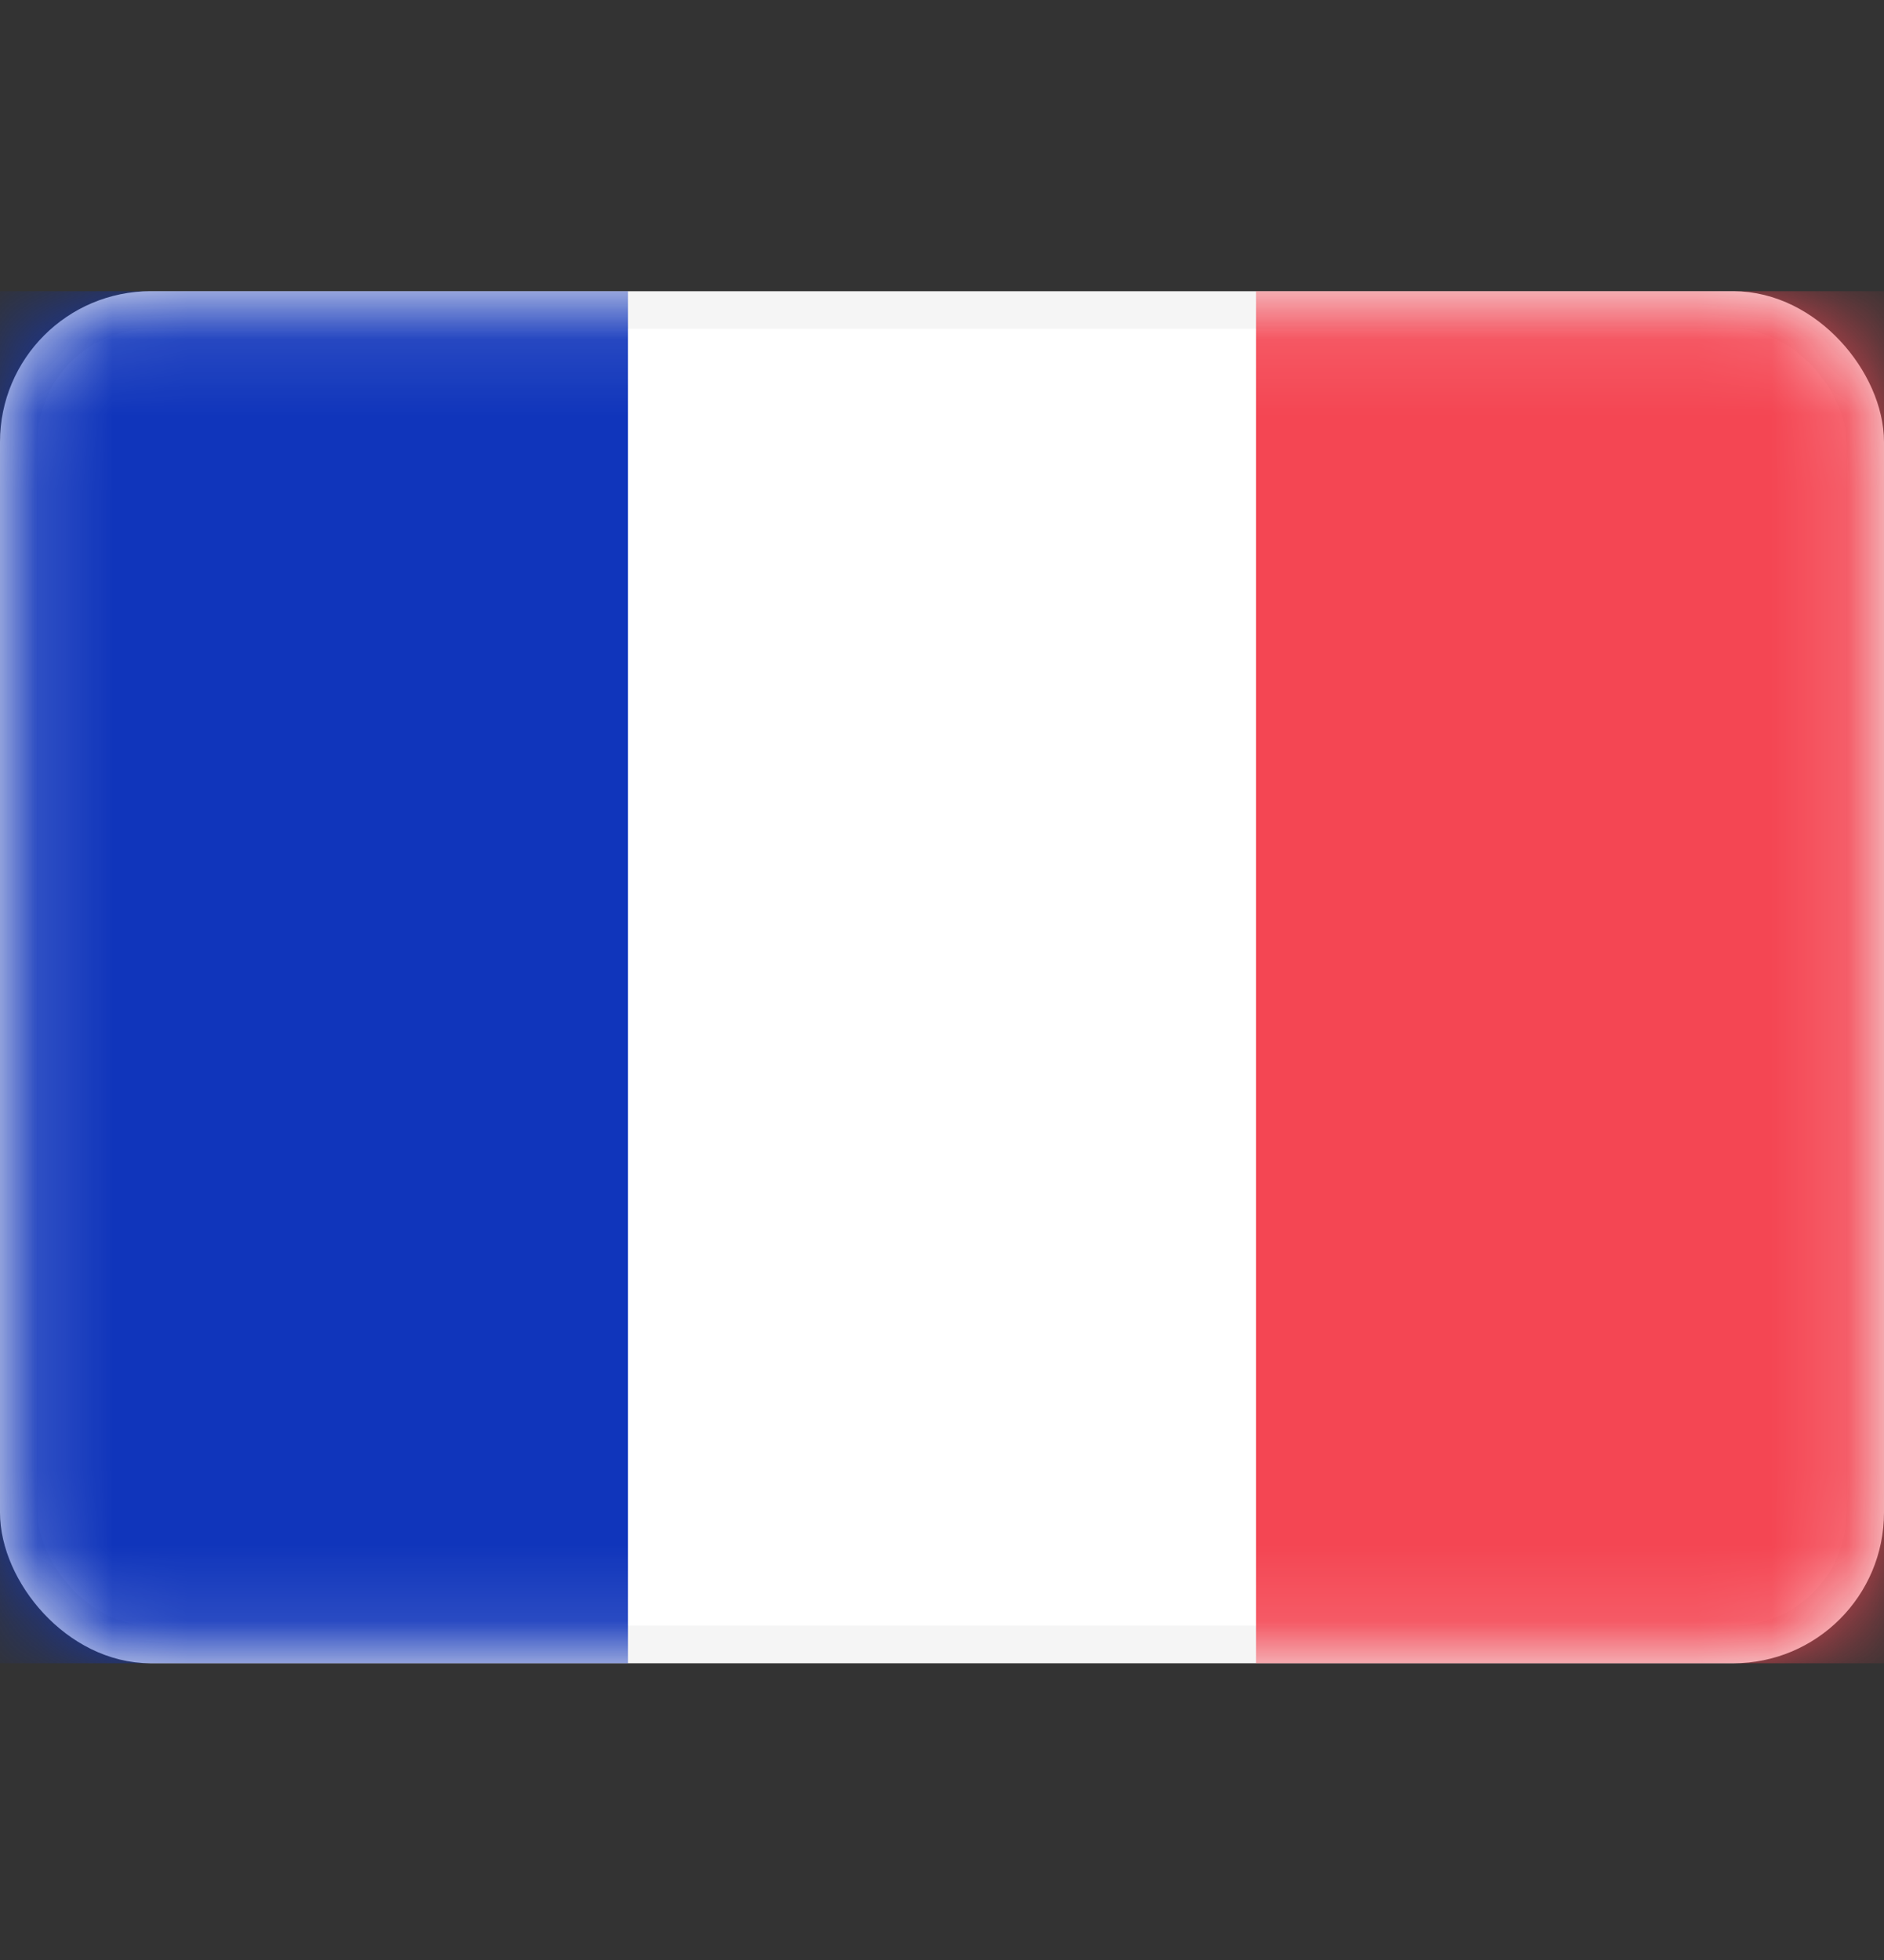
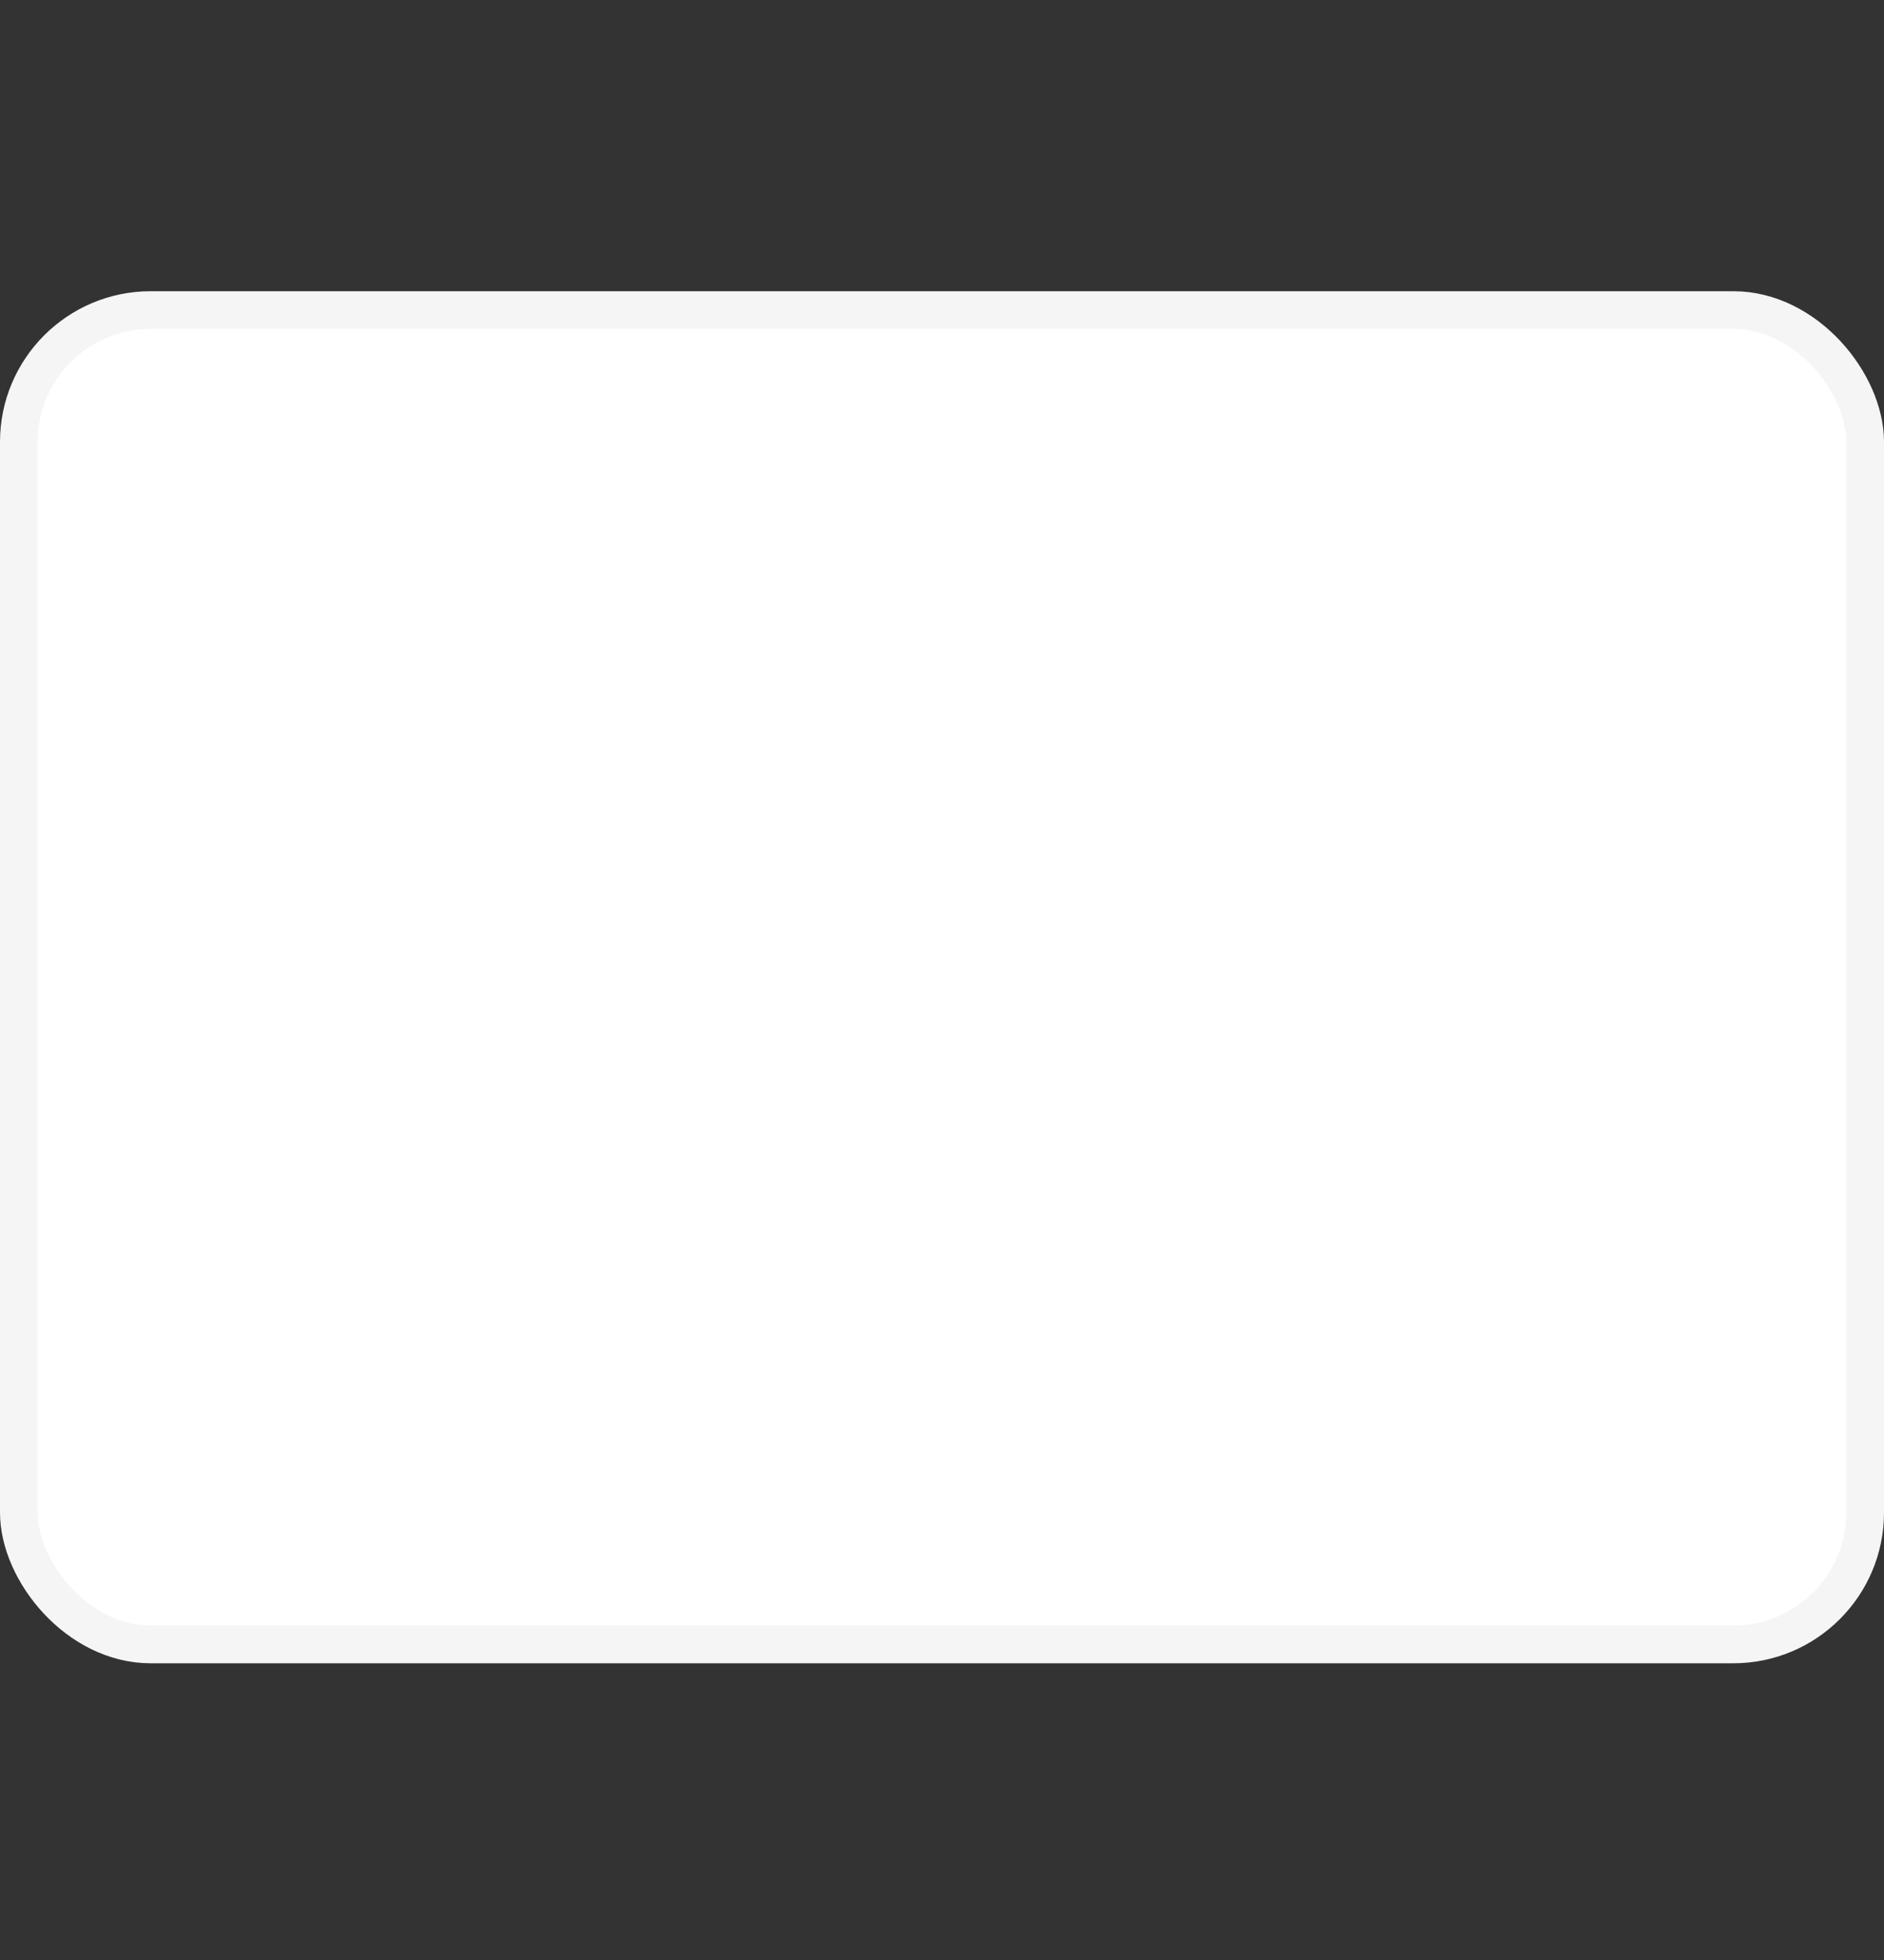
<svg xmlns="http://www.w3.org/2000/svg" width="25" height="26" viewBox="0 0 25 26" fill="none">
  <rect x="0" y="0" width="25" height="26" fill="#333333" stroke="none" />
  <rect x="0.25" y="4.113" width="24.5" height="17.701" rx="1.75" fill="white" stroke="#F5F5F5" stroke-width="0.5" />
  <mask id="mask0_1255_773" style="mask-type:luminance" maskUnits="userSpaceOnUse" x="0" y="3" width="25" height="20">
-     <rect x="0.25" y="4.113" width="24.5" height="17.701" rx="1.75" fill="white" stroke="white" stroke-width="0.5" />
-   </mask>
+     </mask>
  <g mask="url(#mask0_1255_773)">
-     <rect x="16.667" y="3.863" width="8.333" height="18.201" fill="#F44653" />
-     <path fill-rule="evenodd" clip-rule="evenodd" d="M0 22.064H8.333V3.863H0V22.064Z" fill="#1035BB" />
-   </g>
+     </g>
</svg>